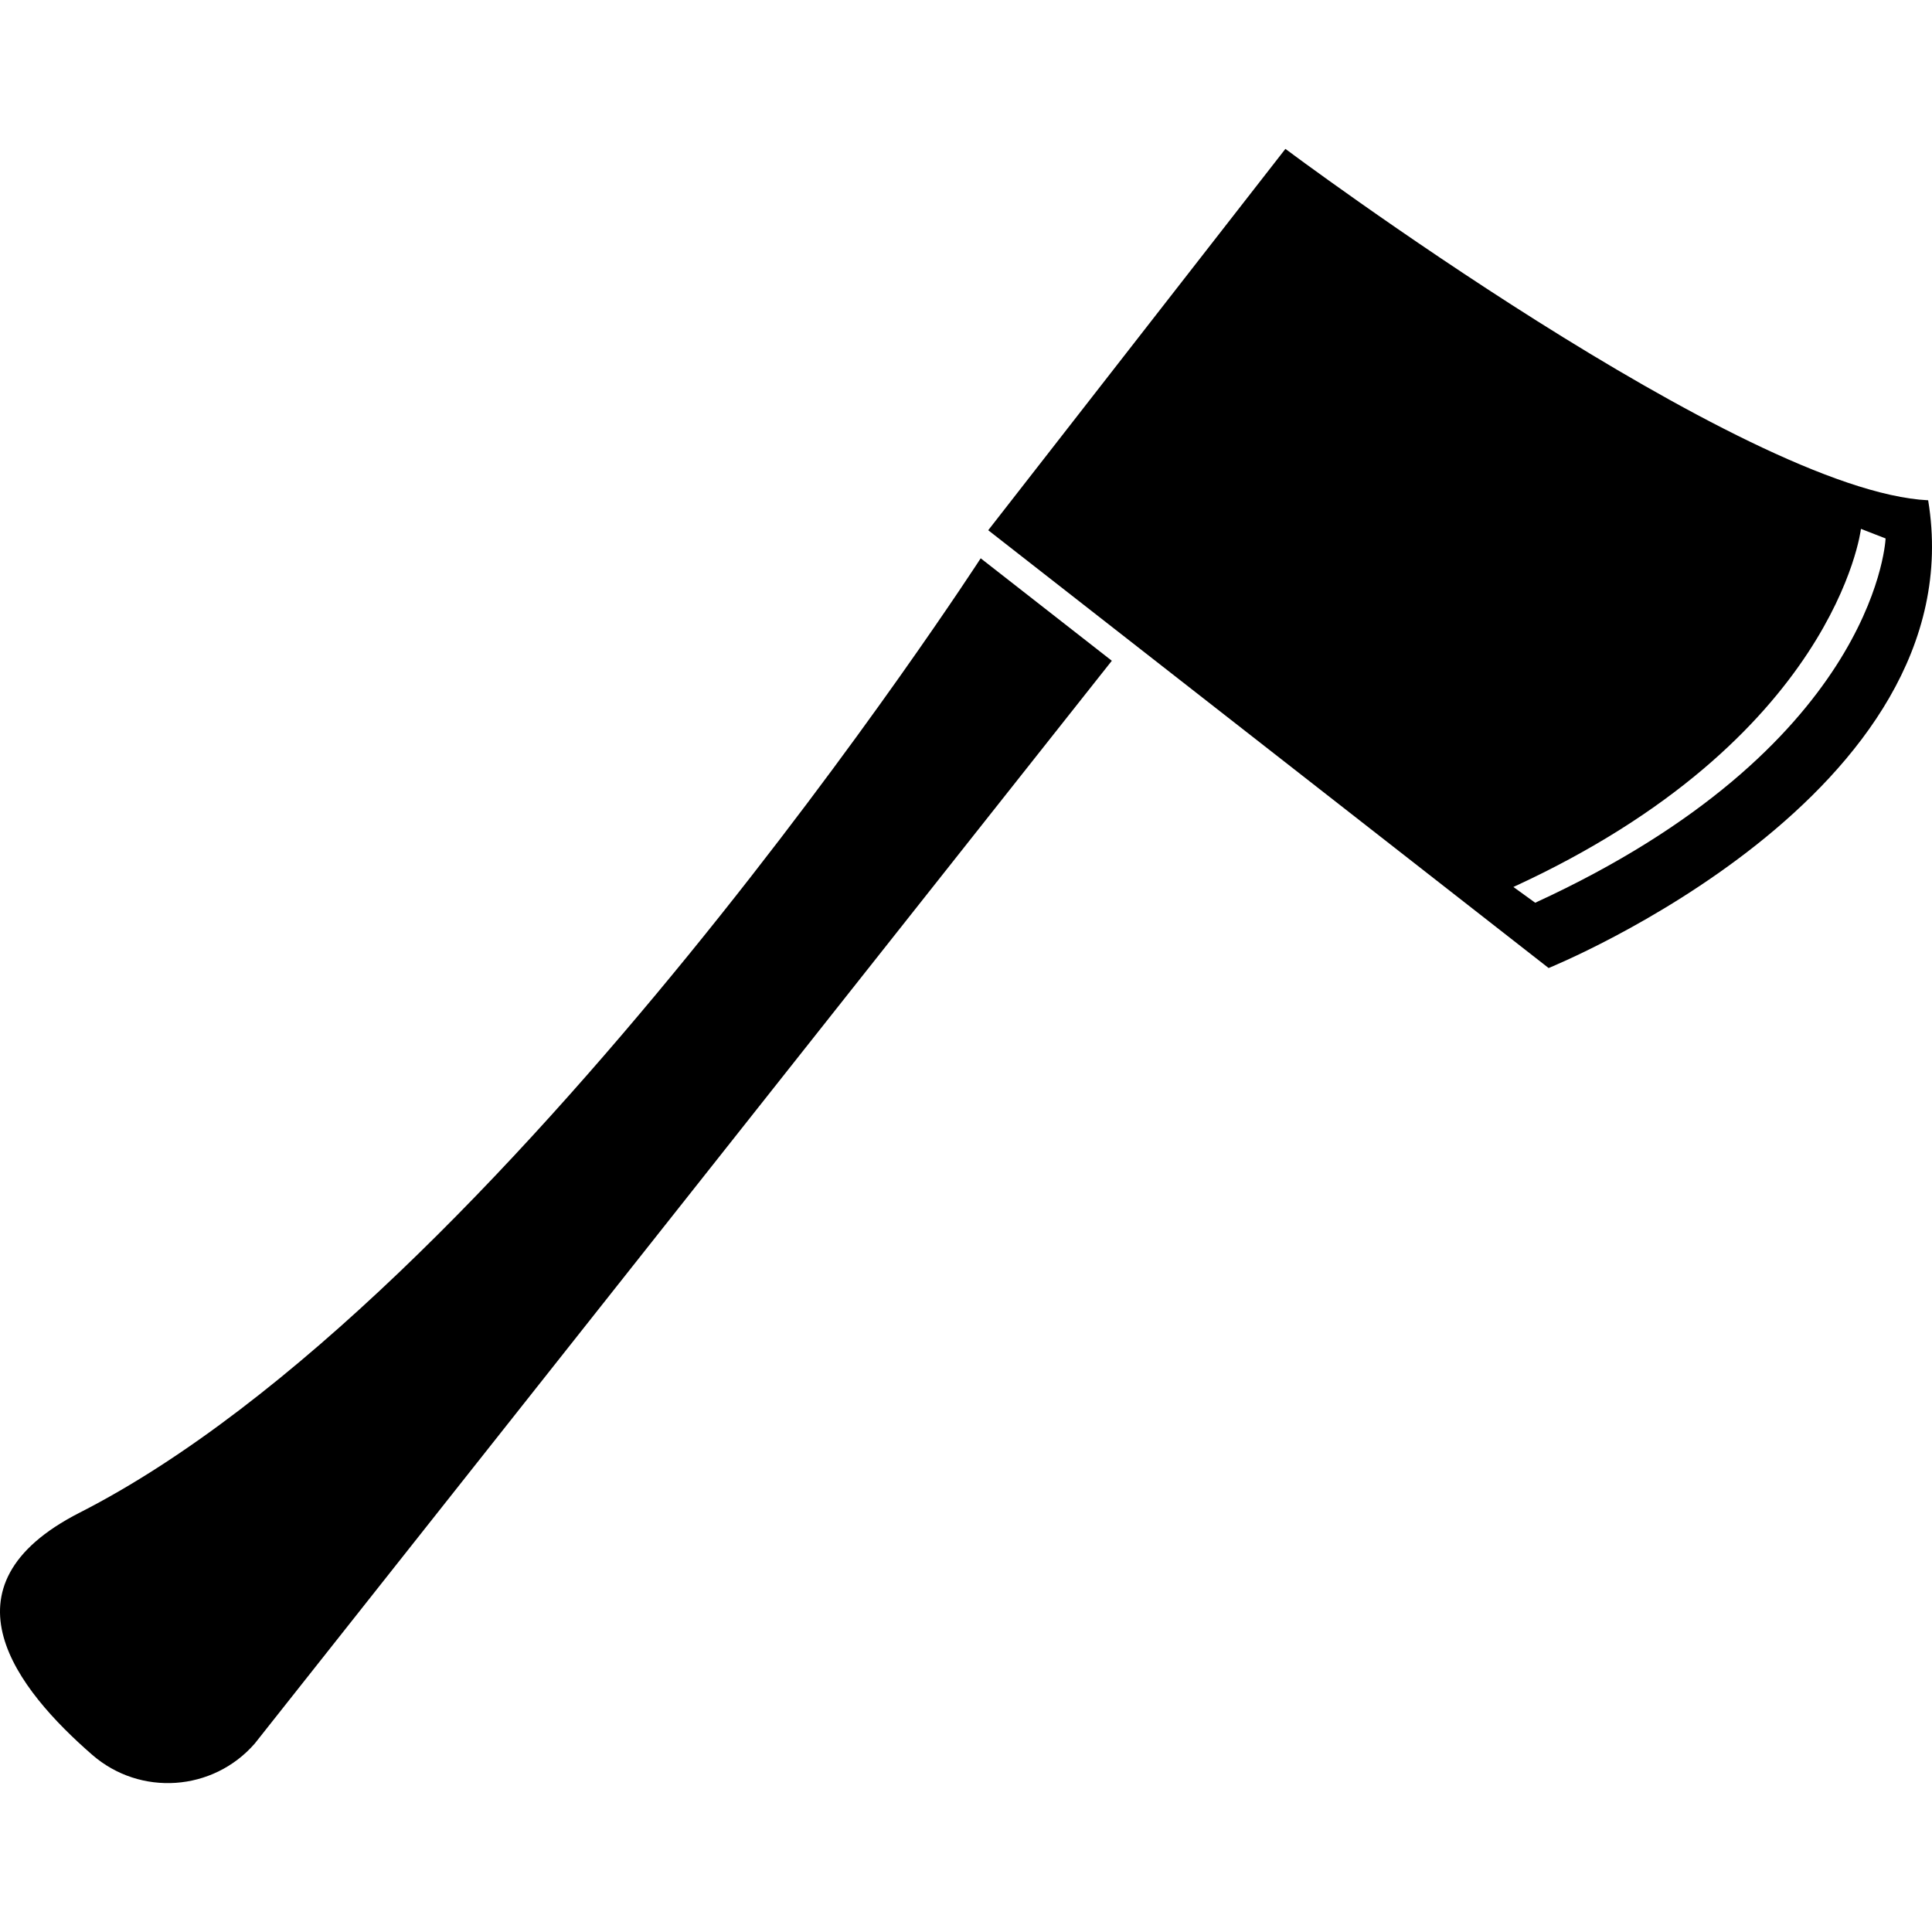
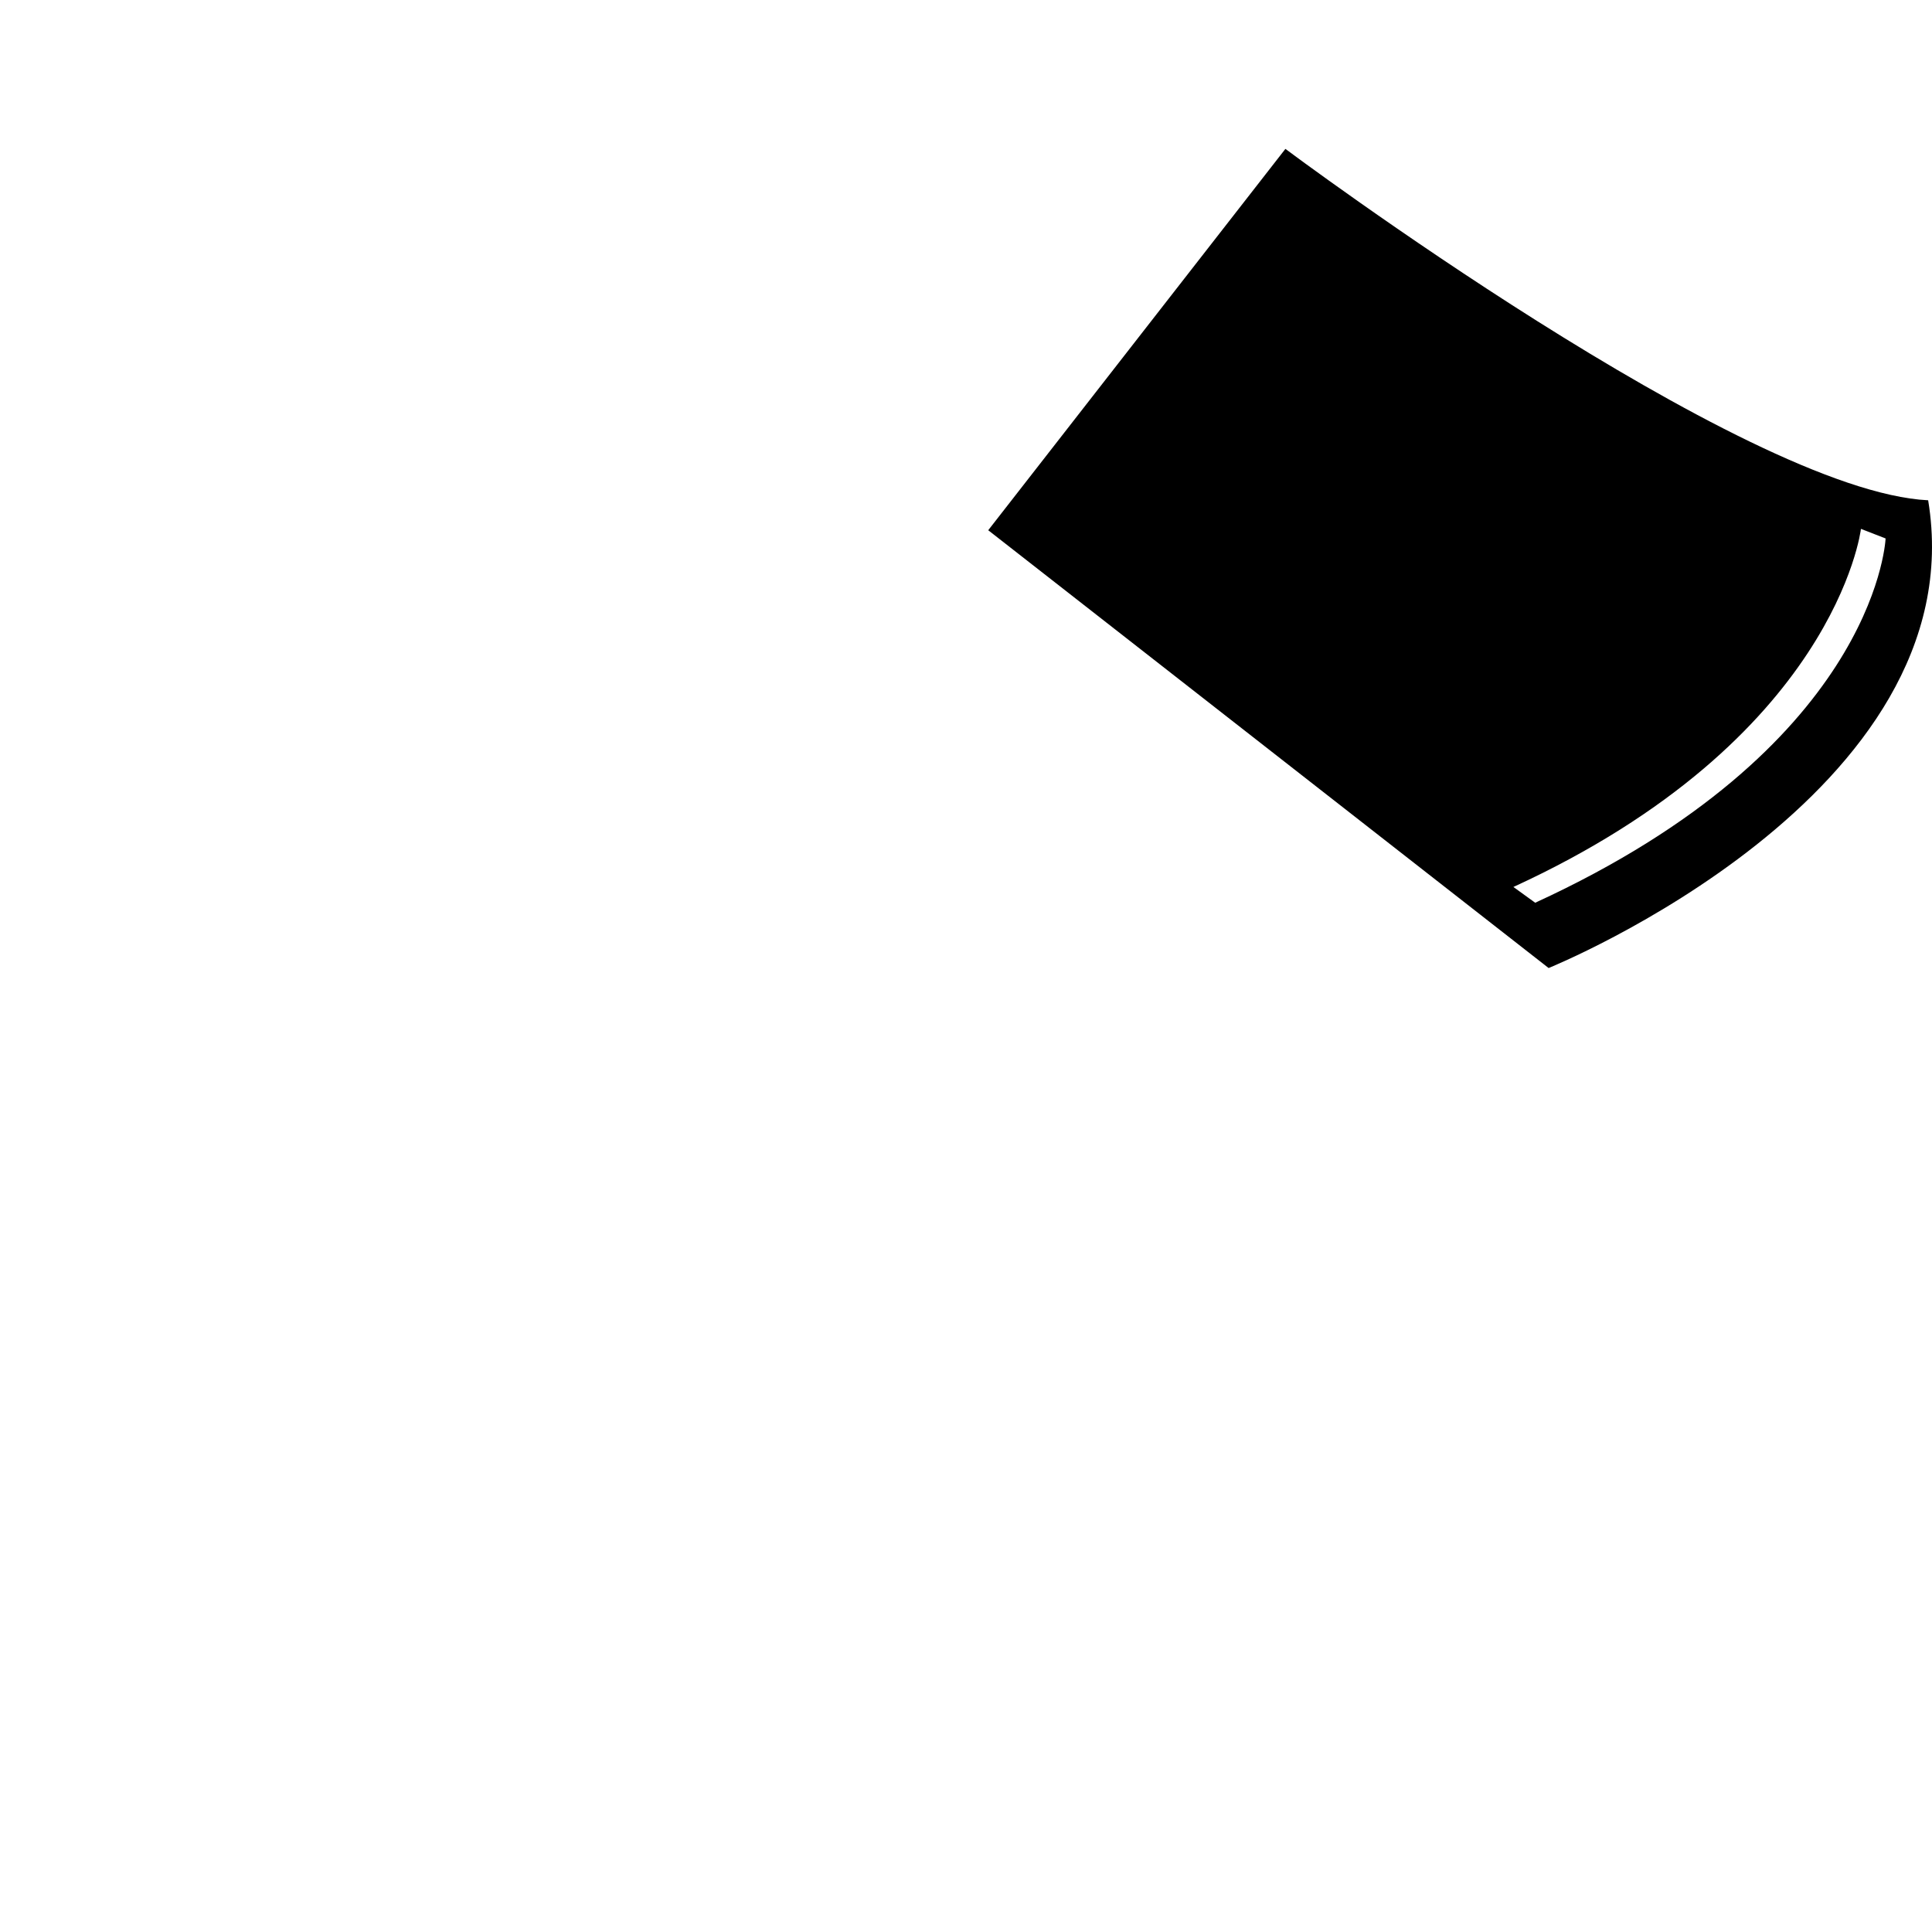
<svg xmlns="http://www.w3.org/2000/svg" fill="#000000" version="1.1" id="Capa_1" width="800px" height="800px" viewBox="0 0 516.66 516.659" xml:space="preserve">
  <g>
    <g>
-       <path d="M21.304,404.515c-38.725,19.743-16.626,47.361,3.338,64.745c12.838,11.184,32.309,9.838,43.488-2.998l229.197-289.56    l-35.069-27.401C262.258,149.301,134.391,346.873,21.304,404.515z" />
      <path d="M515.632,133.785c-49.431-2.391-171.889-93.968-171.889-93.968l-79.469,101.977l149.861,117.078    C414.136,258.872,528.623,212.562,515.632,133.785z M410.548,241.414l-5.83-4.219c85.895-39.458,92.911-95.251,92.938-95.765    l6.598,2.566C504.124,146.27,500.216,200.221,410.548,241.414z" />
    </g>
  </g>
</svg>